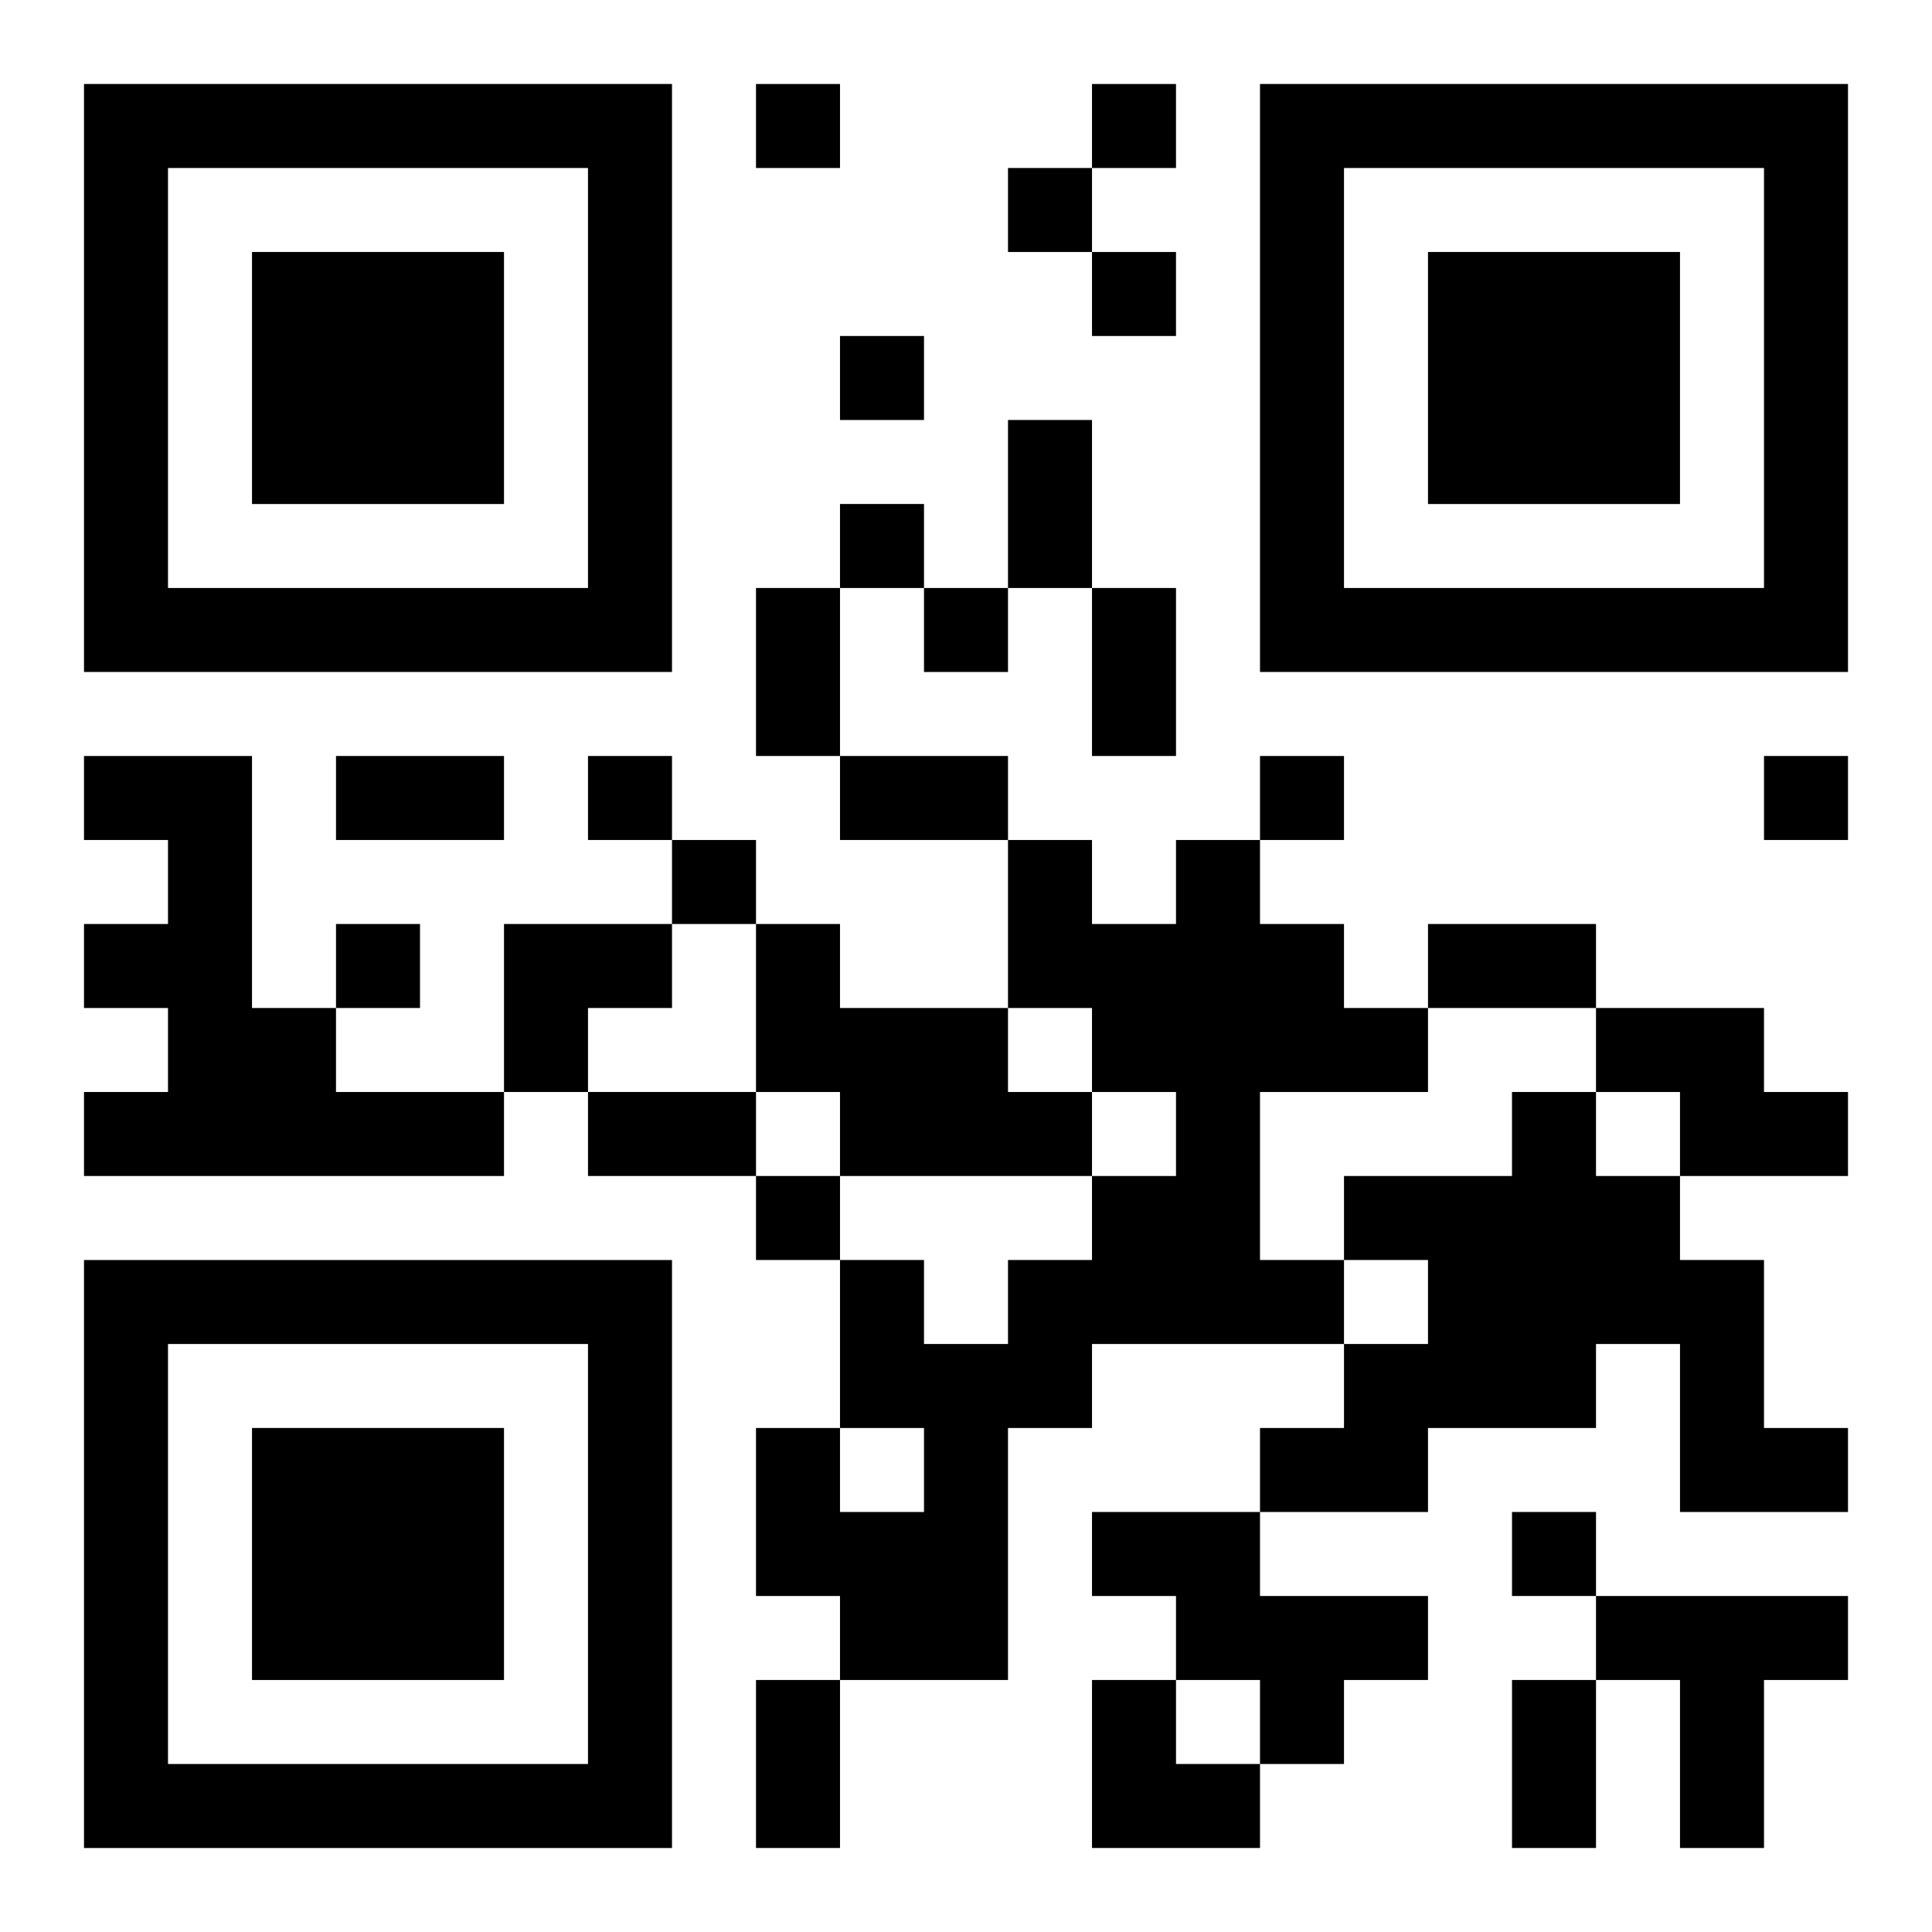
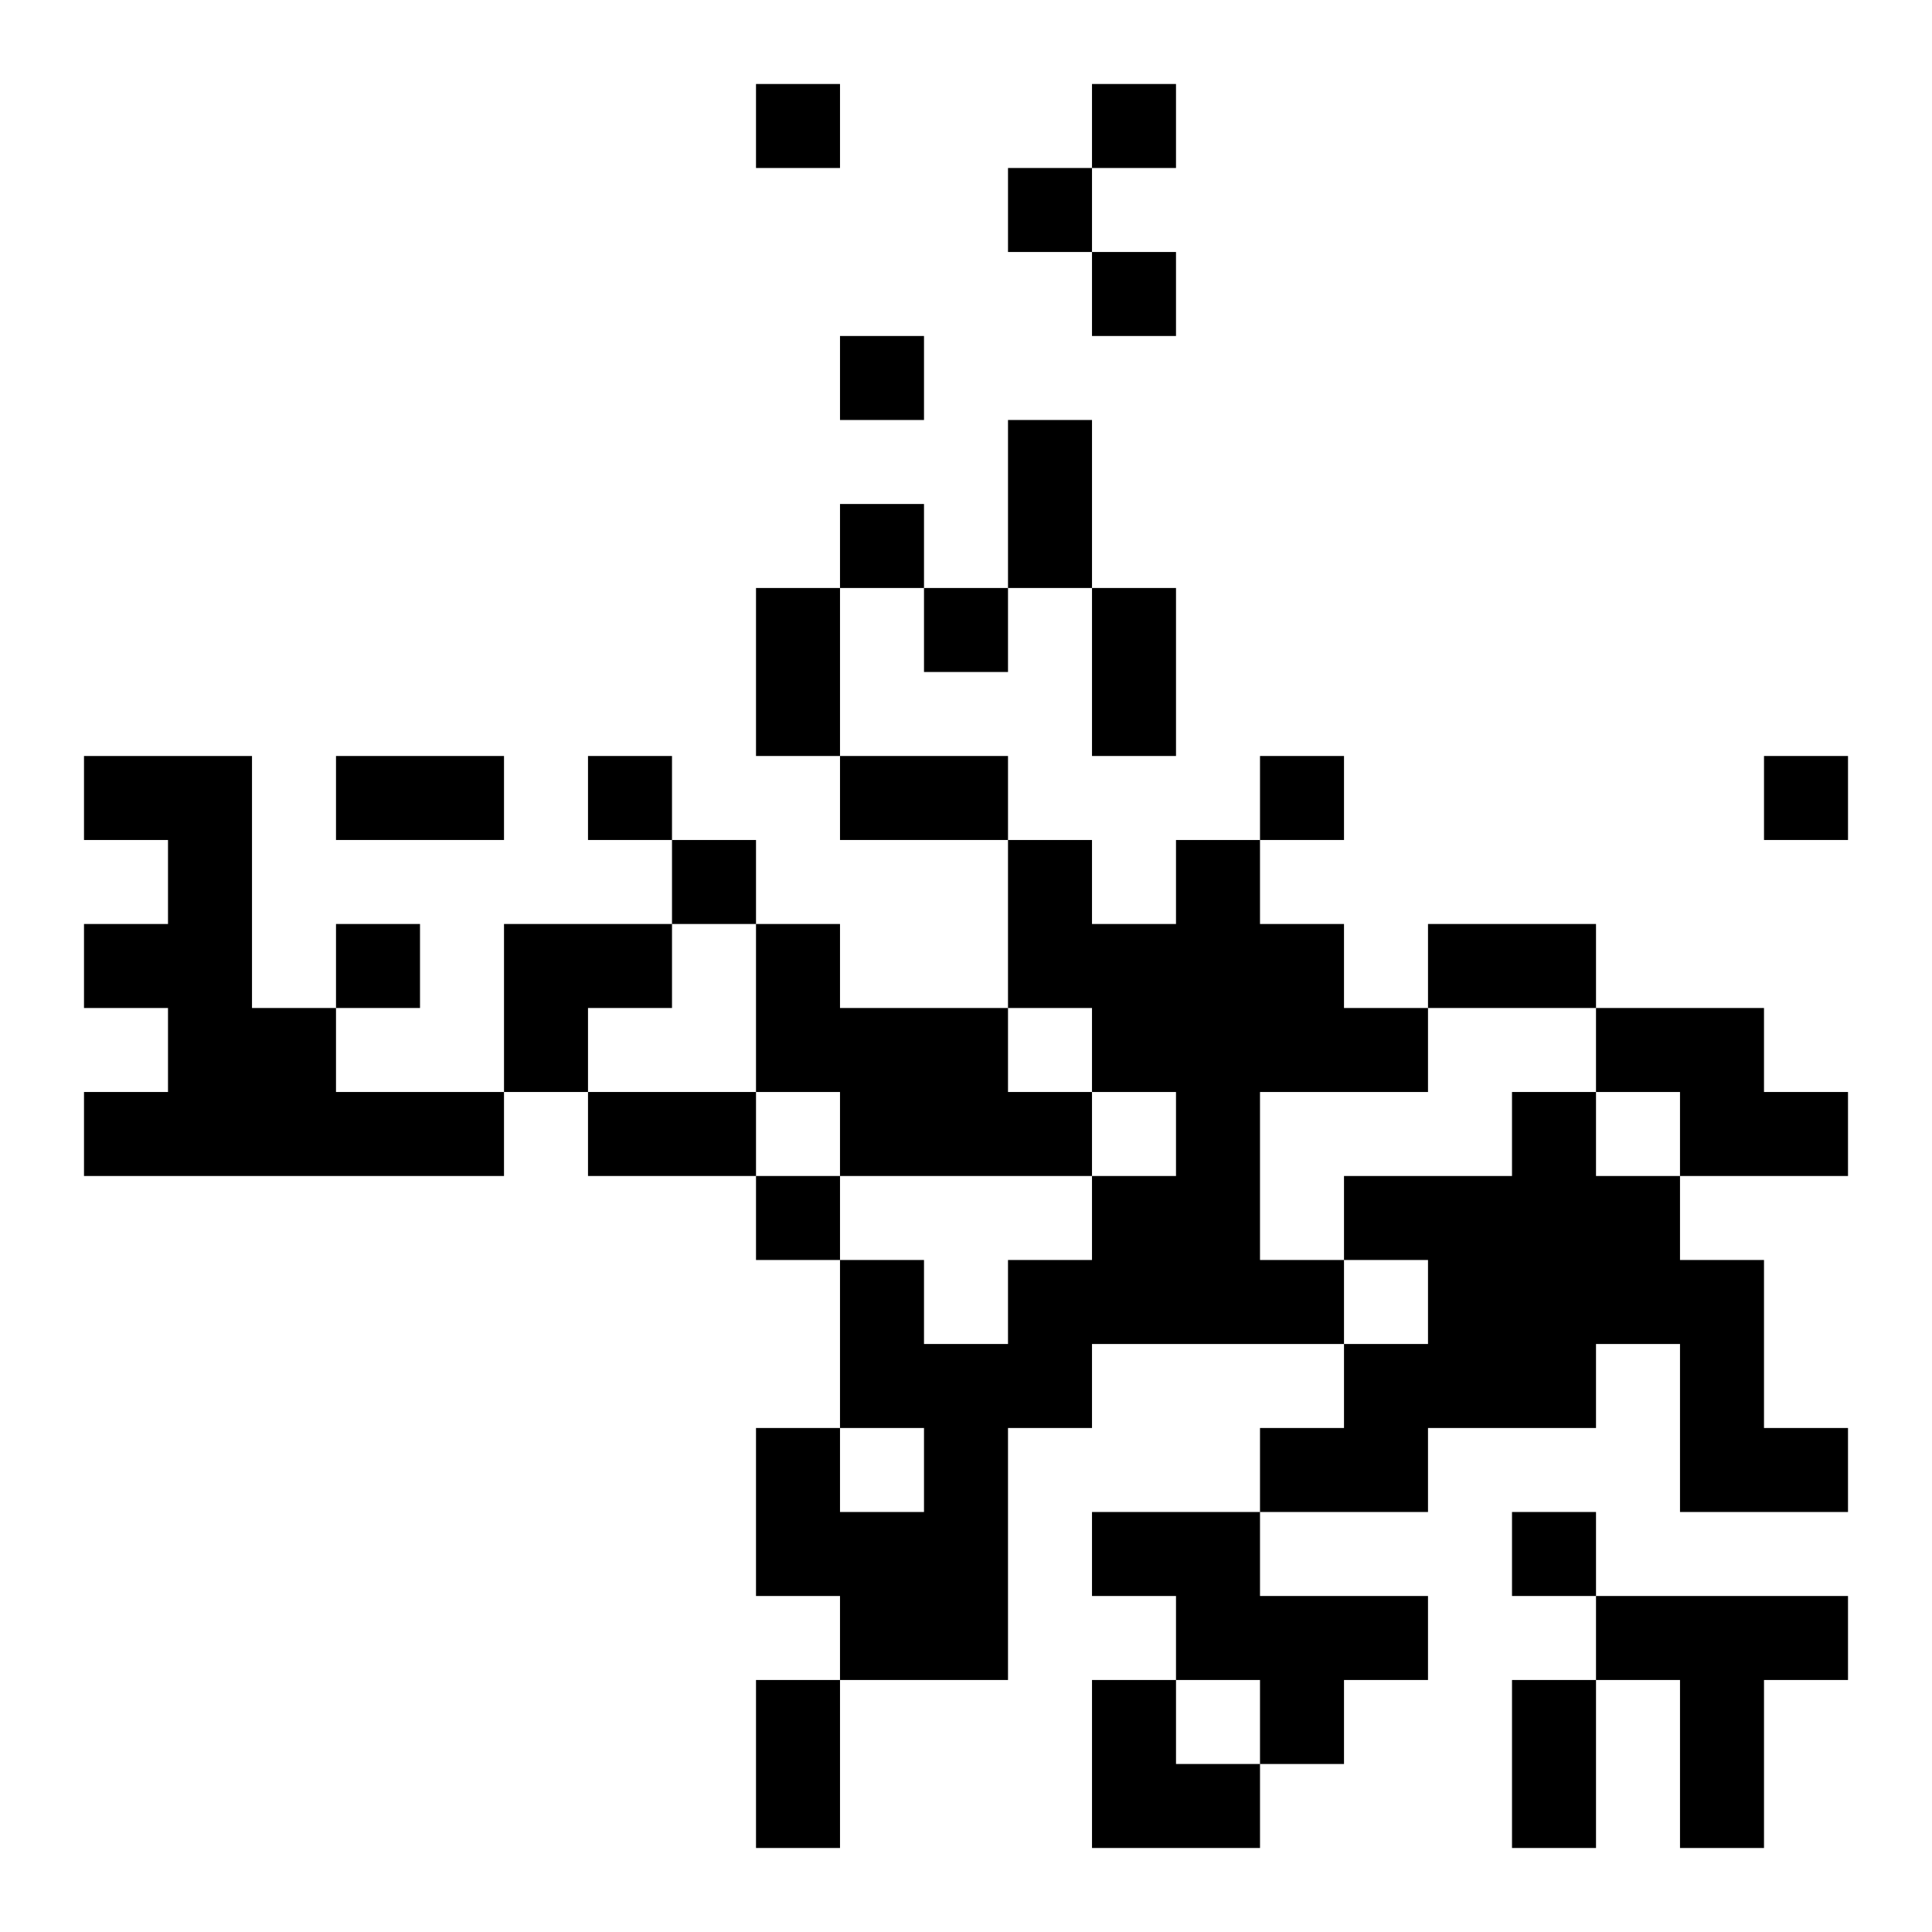
<svg xmlns="http://www.w3.org/2000/svg" xmlns:xlink="http://www.w3.org/1999/xlink" width="250" height="250" baseProfile="full" version="1.1" viewBox="-1 -1 23 23">
  <symbol id="a">
-     <path d="m0 7v7h7v-7h-7zm1 1h5v5h-5v-5zm1 1v3h3v-3h-3z" />
-   </symbol>
+     </symbol>
  <use y="-7" xlink:href="#a" />
  <use y="7" xlink:href="#a" />
  <use x="14" y="-7" xlink:href="#a" />
  <path d="m0 8h2v3h1v1h2v1h-5v-1h1v-1h-1v-1h1v-1h-1v-1m13 1h1v1h1v1h1v1h-2v2h1v1h-3v1h-1v3h-2v-1h-1v-2h1v1h1v-1h-1v-2h1v1h1v-1h1v-1h1v-1h-1v-1h-1v-2h1v1h1v-1m-5 1h1v1h2v1h1v1h-3v-1h-1v-2m10 1h2v1h1v1h-2v-1h-1v-1m-1 1h1v1h1v1h1v2h1v1h-2v-2h-1v1h-2v1h-2v-1h1v-1h1v-1h-1v-1h2v-1m-5 5h2v1h2v1h-1v1h-1v-1h-1v-1h-1v-1m6 1h3v1h-1v2h-1v-2h-1v-1m-10-18v1h1v-1h-1m4 0v1h1v-1h-1m-1 1v1h1v-1h-1m1 1v1h1v-1h-1m-3 1v1h1v-1h-1m0 2v1h1v-1h-1m1 1v1h1v-1h-1m-4 2v1h1v-1h-1m8 0v1h1v-1h-1m6 0v1h1v-1h-1m-13 1v1h1v-1h-1m-4 1v1h1v-1h-1m5 3v1h1v-1h-1m9 4v1h1v-1h-1m-6-13h1v2h-1v-2m-3 2h1v2h-1v-2m4 0h1v2h-1v-2m-9 2h2v1h-2v-1m6 0h2v1h-2v-1m7 2h2v1h-2v-1m-10 2h2v1h-2v-1m2 7h1v2h-1v-2m9 0h1v2h-1v-2m-12-9h2v1h-1v1h-1zm7 9h1v1h1v1h-2z" />
</svg>